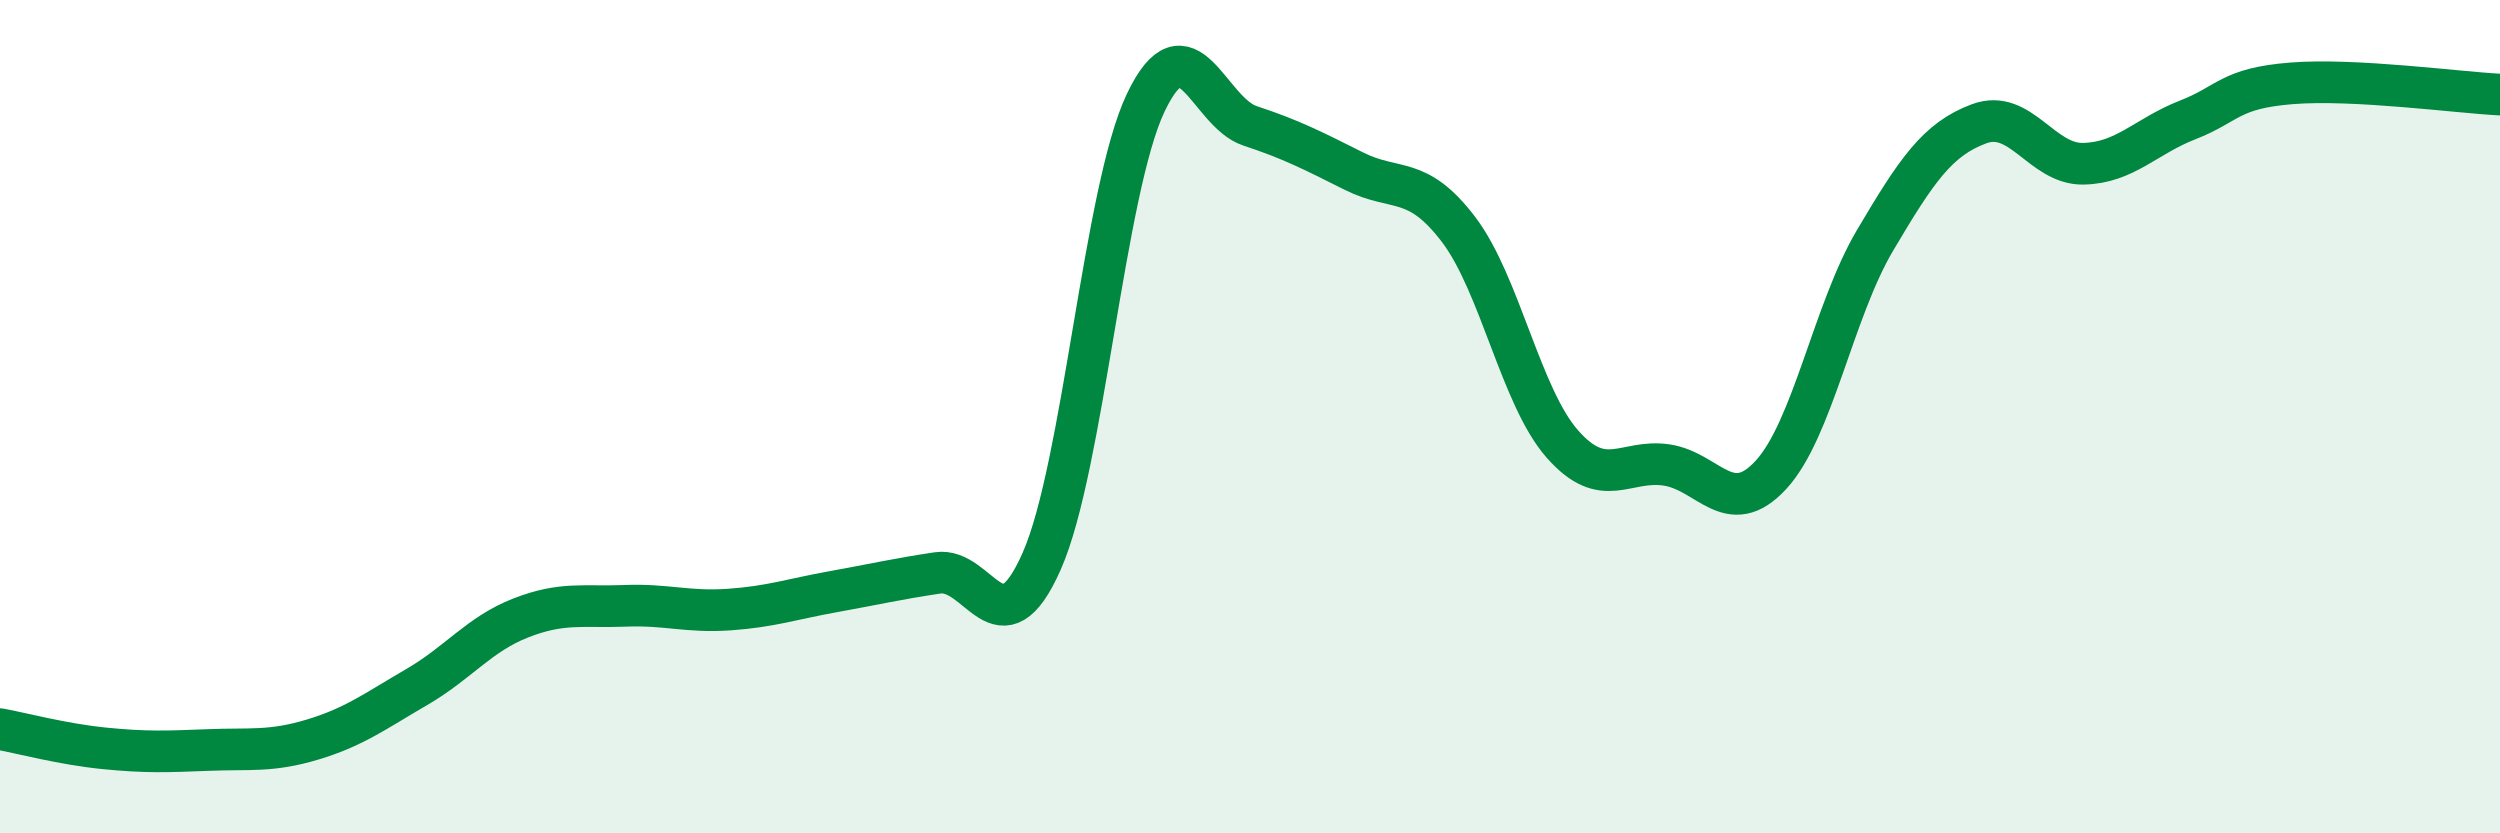
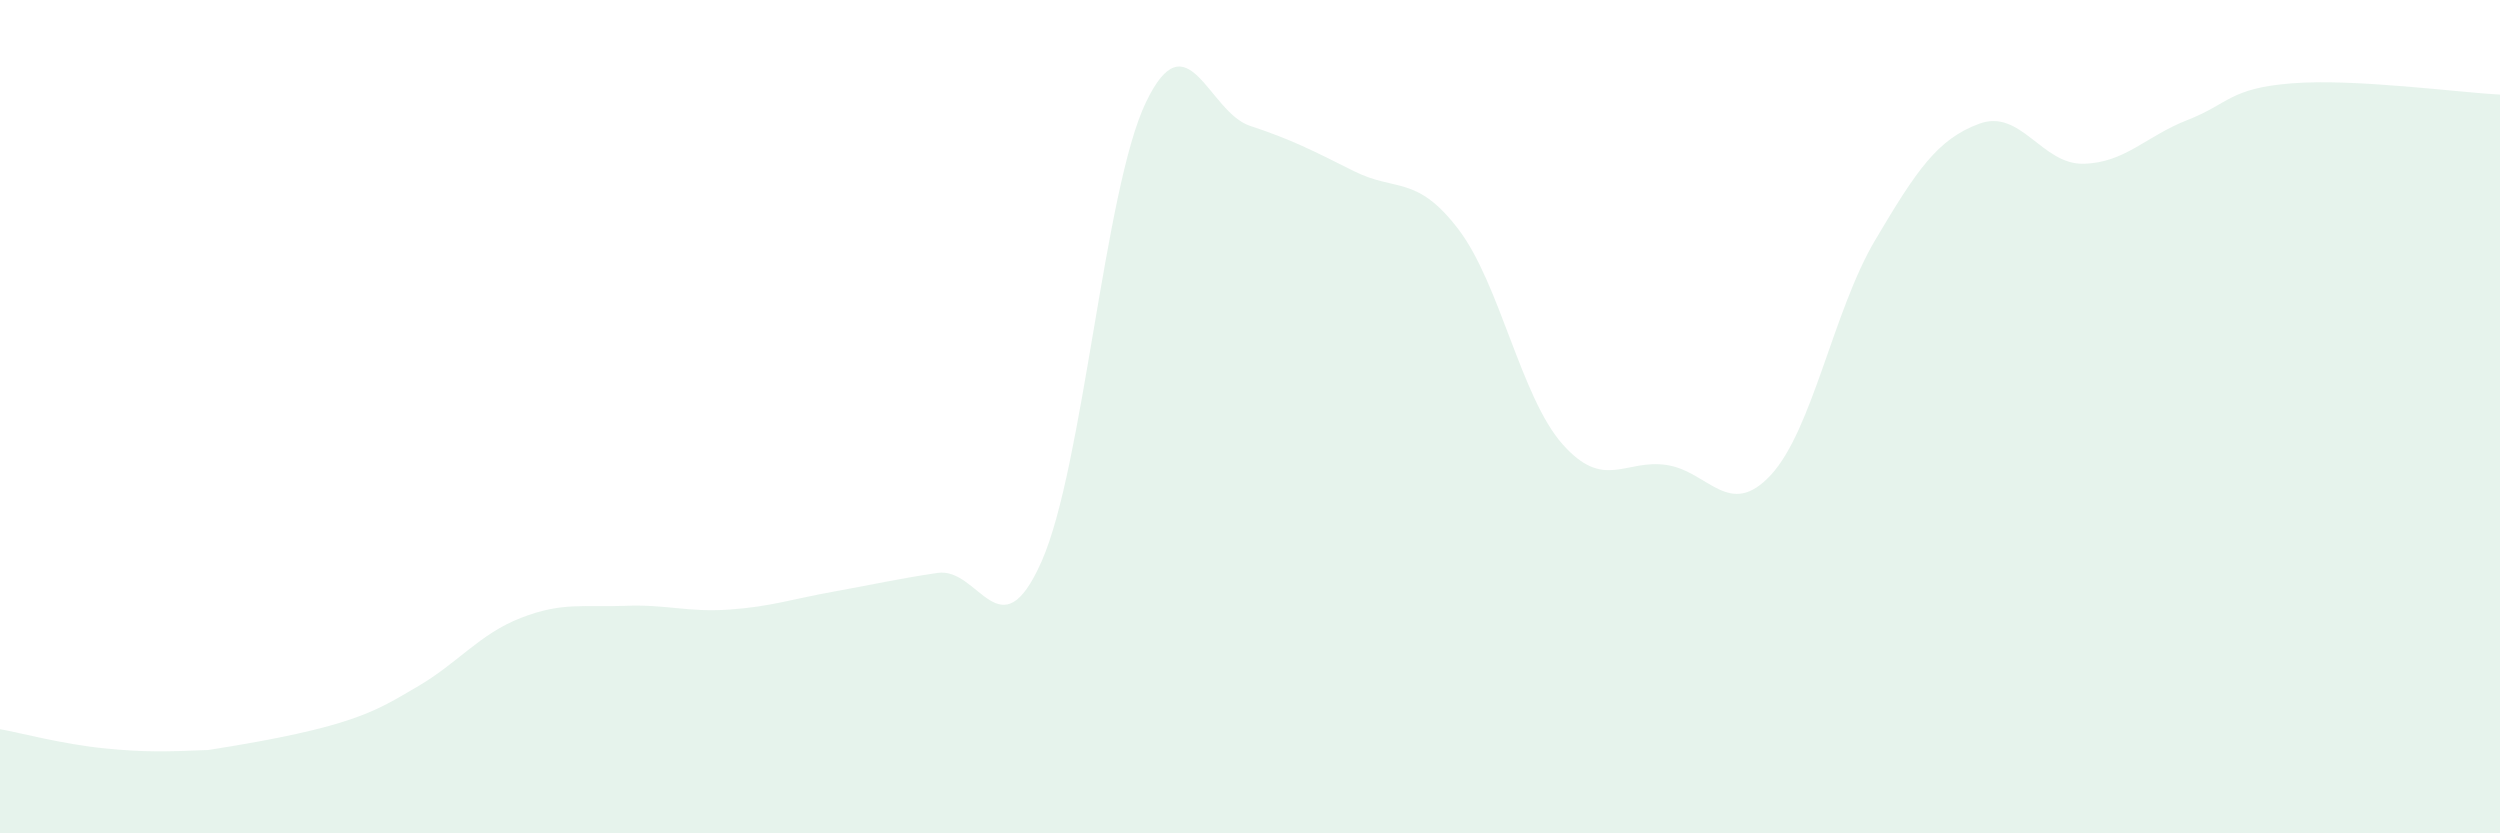
<svg xmlns="http://www.w3.org/2000/svg" width="60" height="20" viewBox="0 0 60 20">
-   <path d="M 0,17.5 C 0.5,17.59 1.5,17.86 2.5,17.96 C 3.5,18.06 4,18.04 5,18 C 6,17.96 6.5,18.05 7.5,17.75 C 8.5,17.45 9,17.07 10,16.49 C 11,15.91 11.5,15.22 12.5,14.83 C 13.5,14.44 14,14.58 15,14.54 C 16,14.5 16.5,14.7 17.5,14.63 C 18.5,14.56 19,14.38 20,14.2 C 21,14.02 21.5,13.9 22.5,13.75 C 23.5,13.6 24,15.73 25,13.47 C 26,11.21 26.5,4.55 27.5,2.46 C 28.5,0.37 29,2.69 30,3.02 C 31,3.35 31.5,3.61 32.5,4.11 C 33.5,4.61 34,4.19 35,5.5 C 36,6.81 36.5,9.53 37.5,10.66 C 38.5,11.79 39,11.01 40,11.16 C 41,11.31 41.5,12.48 42.5,11.4 C 43.5,10.32 44,7.46 45,5.77 C 46,4.08 46.5,3.34 47.5,2.97 C 48.5,2.6 49,3.95 50,3.93 C 51,3.91 51.5,3.27 52.5,2.88 C 53.5,2.49 53.5,2.12 55,2 C 56.5,1.88 59,2.22 60,2.27L60 20L0 20Z" fill="#008740" opacity="0.1" stroke-linecap="round" stroke-linejoin="round" />
-   <path d="M 0,17.5 C 0.5,17.59 1.5,17.86 2.5,17.96 C 3.5,18.06 4,18.04 5,18 C 6,17.96 6.5,18.05 7.5,17.75 C 8.5,17.45 9,17.07 10,16.49 C 11,15.91 11.5,15.22 12.5,14.83 C 13.5,14.44 14,14.58 15,14.54 C 16,14.5 16.5,14.7 17.5,14.63 C 18.5,14.56 19,14.38 20,14.2 C 21,14.02 21.5,13.9 22.5,13.75 C 23.5,13.6 24,15.73 25,13.47 C 26,11.21 26.5,4.55 27.5,2.46 C 28.5,0.37 29,2.69 30,3.02 C 31,3.35 31.5,3.61 32.5,4.11 C 33.5,4.61 34,4.19 35,5.5 C 36,6.81 36.5,9.53 37.5,10.66 C 38.5,11.79 39,11.01 40,11.16 C 41,11.31 41.5,12.48 42.5,11.4 C 43.5,10.32 44,7.46 45,5.77 C 46,4.08 46.5,3.34 47.5,2.97 C 48.5,2.6 49,3.95 50,3.93 C 51,3.91 51.5,3.27 52.5,2.88 C 53.5,2.49 53.5,2.12 55,2 C 56.5,1.88 59,2.22 60,2.27" stroke="#008740" stroke-width="1" fill="none" stroke-linecap="round" stroke-linejoin="round" />
+   <path d="M 0,17.5 C 0.5,17.59 1.5,17.86 2.5,17.96 C 3.5,18.06 4,18.04 5,18 C 8.5,17.45 9,17.07 10,16.49 C 11,15.91 11.5,15.22 12.5,14.83 C 13.5,14.44 14,14.58 15,14.54 C 16,14.5 16.5,14.7 17.5,14.63 C 18.5,14.56 19,14.38 20,14.2 C 21,14.02 21.5,13.9 22.5,13.75 C 23.5,13.6 24,15.73 25,13.47 C 26,11.21 26.5,4.55 27.5,2.46 C 28.5,0.37 29,2.69 30,3.02 C 31,3.35 31.5,3.61 32.5,4.11 C 33.5,4.61 34,4.19 35,5.5 C 36,6.81 36.5,9.53 37.5,10.66 C 38.5,11.79 39,11.01 40,11.16 C 41,11.31 41.5,12.48 42.5,11.4 C 43.5,10.32 44,7.46 45,5.77 C 46,4.08 46.5,3.34 47.5,2.97 C 48.5,2.6 49,3.95 50,3.93 C 51,3.91 51.5,3.27 52.5,2.88 C 53.5,2.49 53.5,2.12 55,2 C 56.5,1.88 59,2.22 60,2.27L60 20L0 20Z" fill="#008740" opacity="0.1" stroke-linecap="round" stroke-linejoin="round" />
</svg>